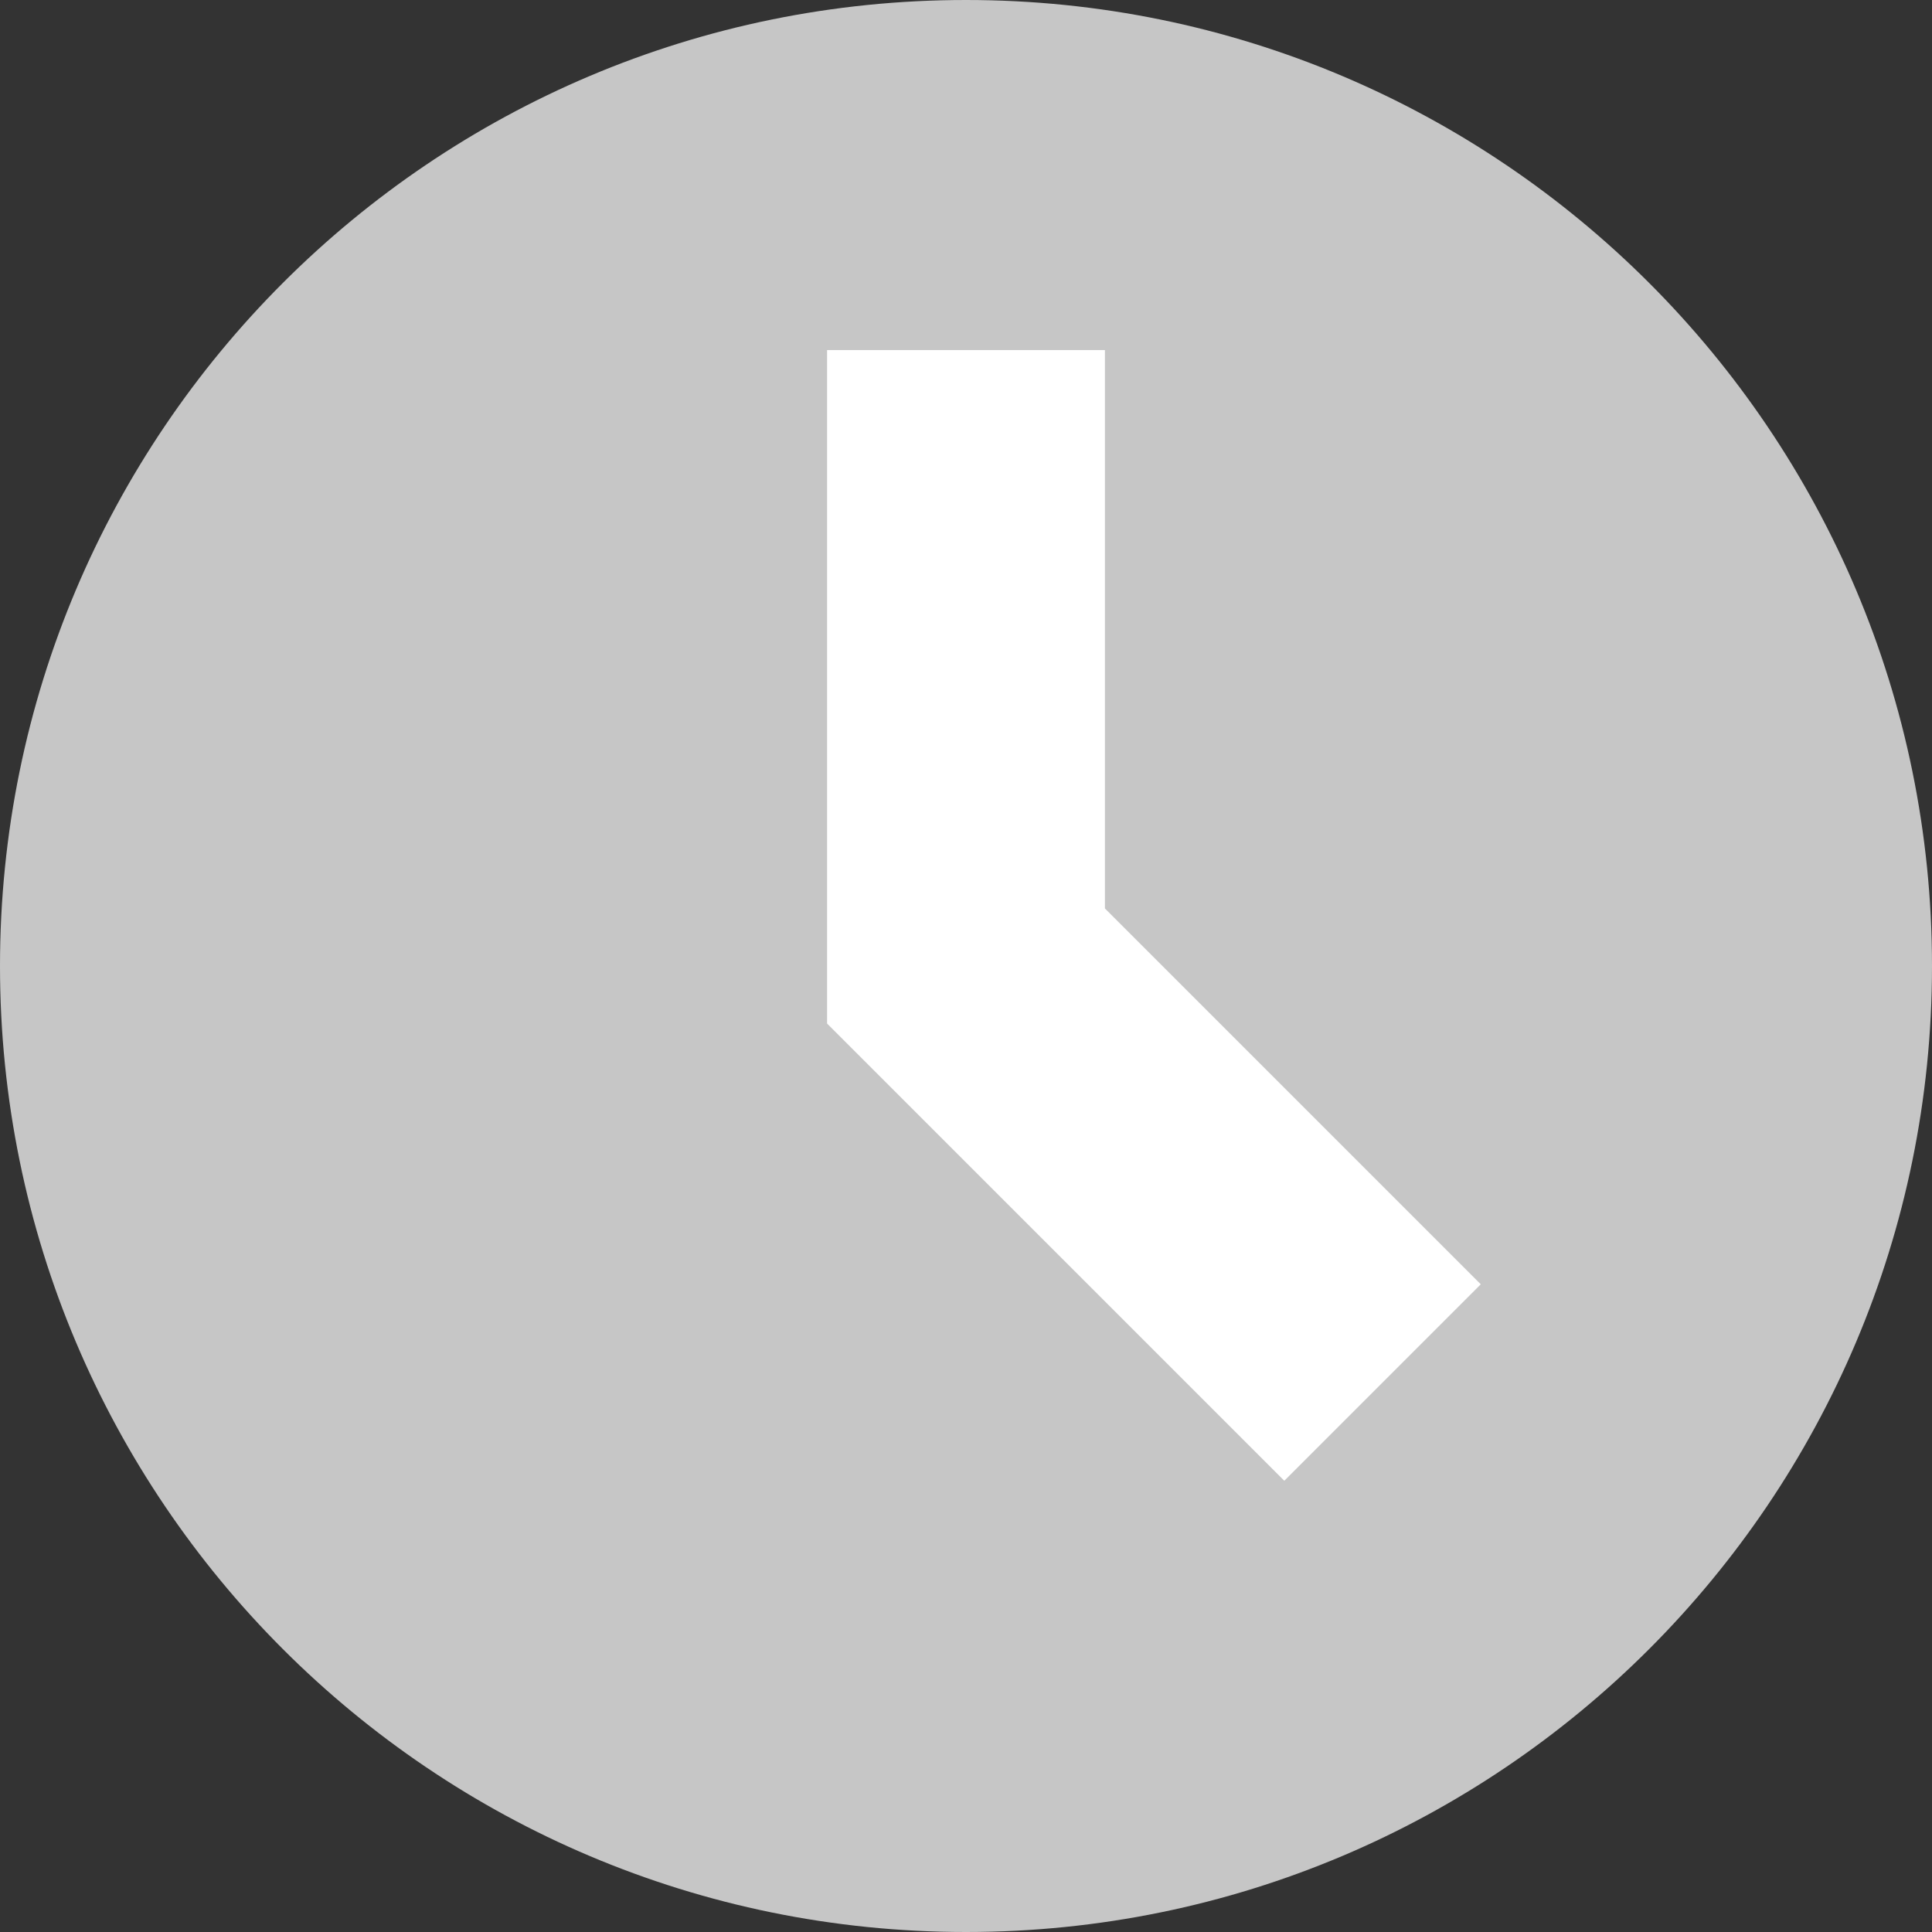
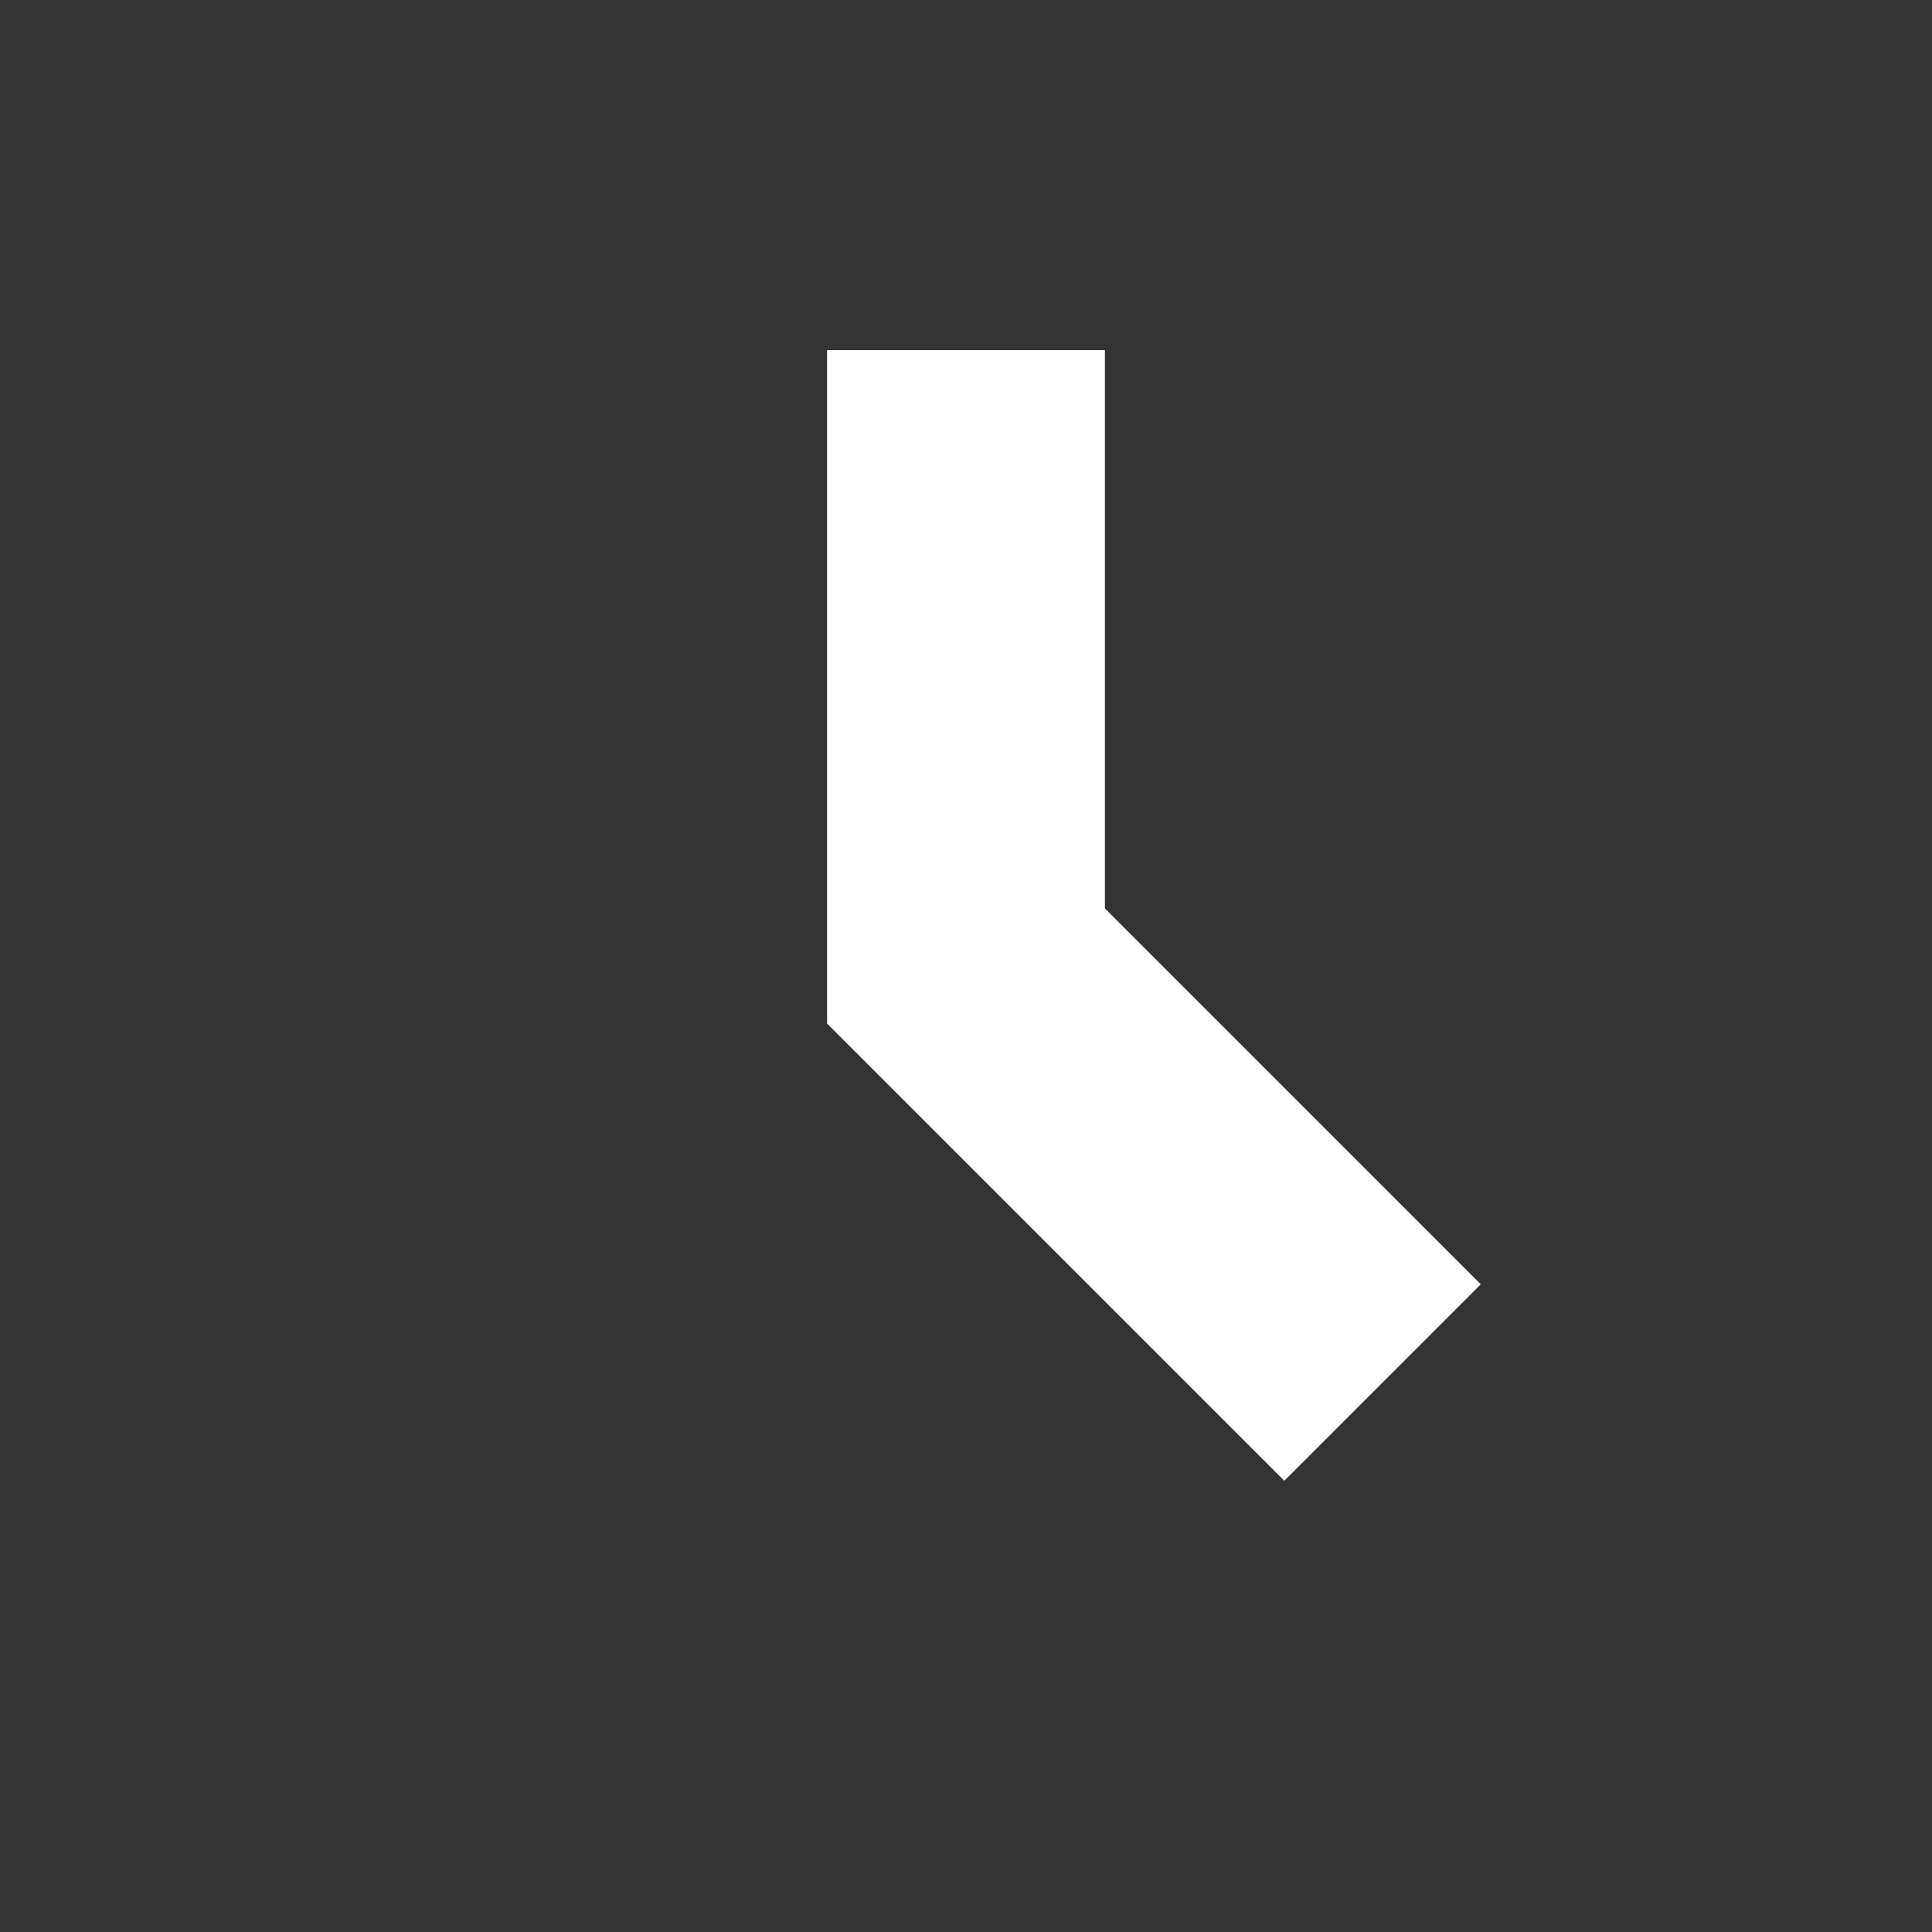
<svg xmlns="http://www.w3.org/2000/svg" id="Layer_1" viewBox="0 0 50 50">
  <rect x="0" y="0" width="50" height="50" fill="#333333" stroke="none" />
  <defs>
    <style>      .cls-1 {        fill: none;        stroke: #fff;        stroke-miterlimit: 10;        stroke-width: 7.19px;      }      .cls-2 {        fill: #c6c6c6;      }    </style>
  </defs>
-   <path class="cls-2" d="M25,0c13.81,0,25,11.19,25,25s-11.19,25-25,25S0,38.81,0,25,11.19,0,25,0" />
  <polyline class="cls-1" points="25 9.06 25 25 35.78 35.78" />
</svg>